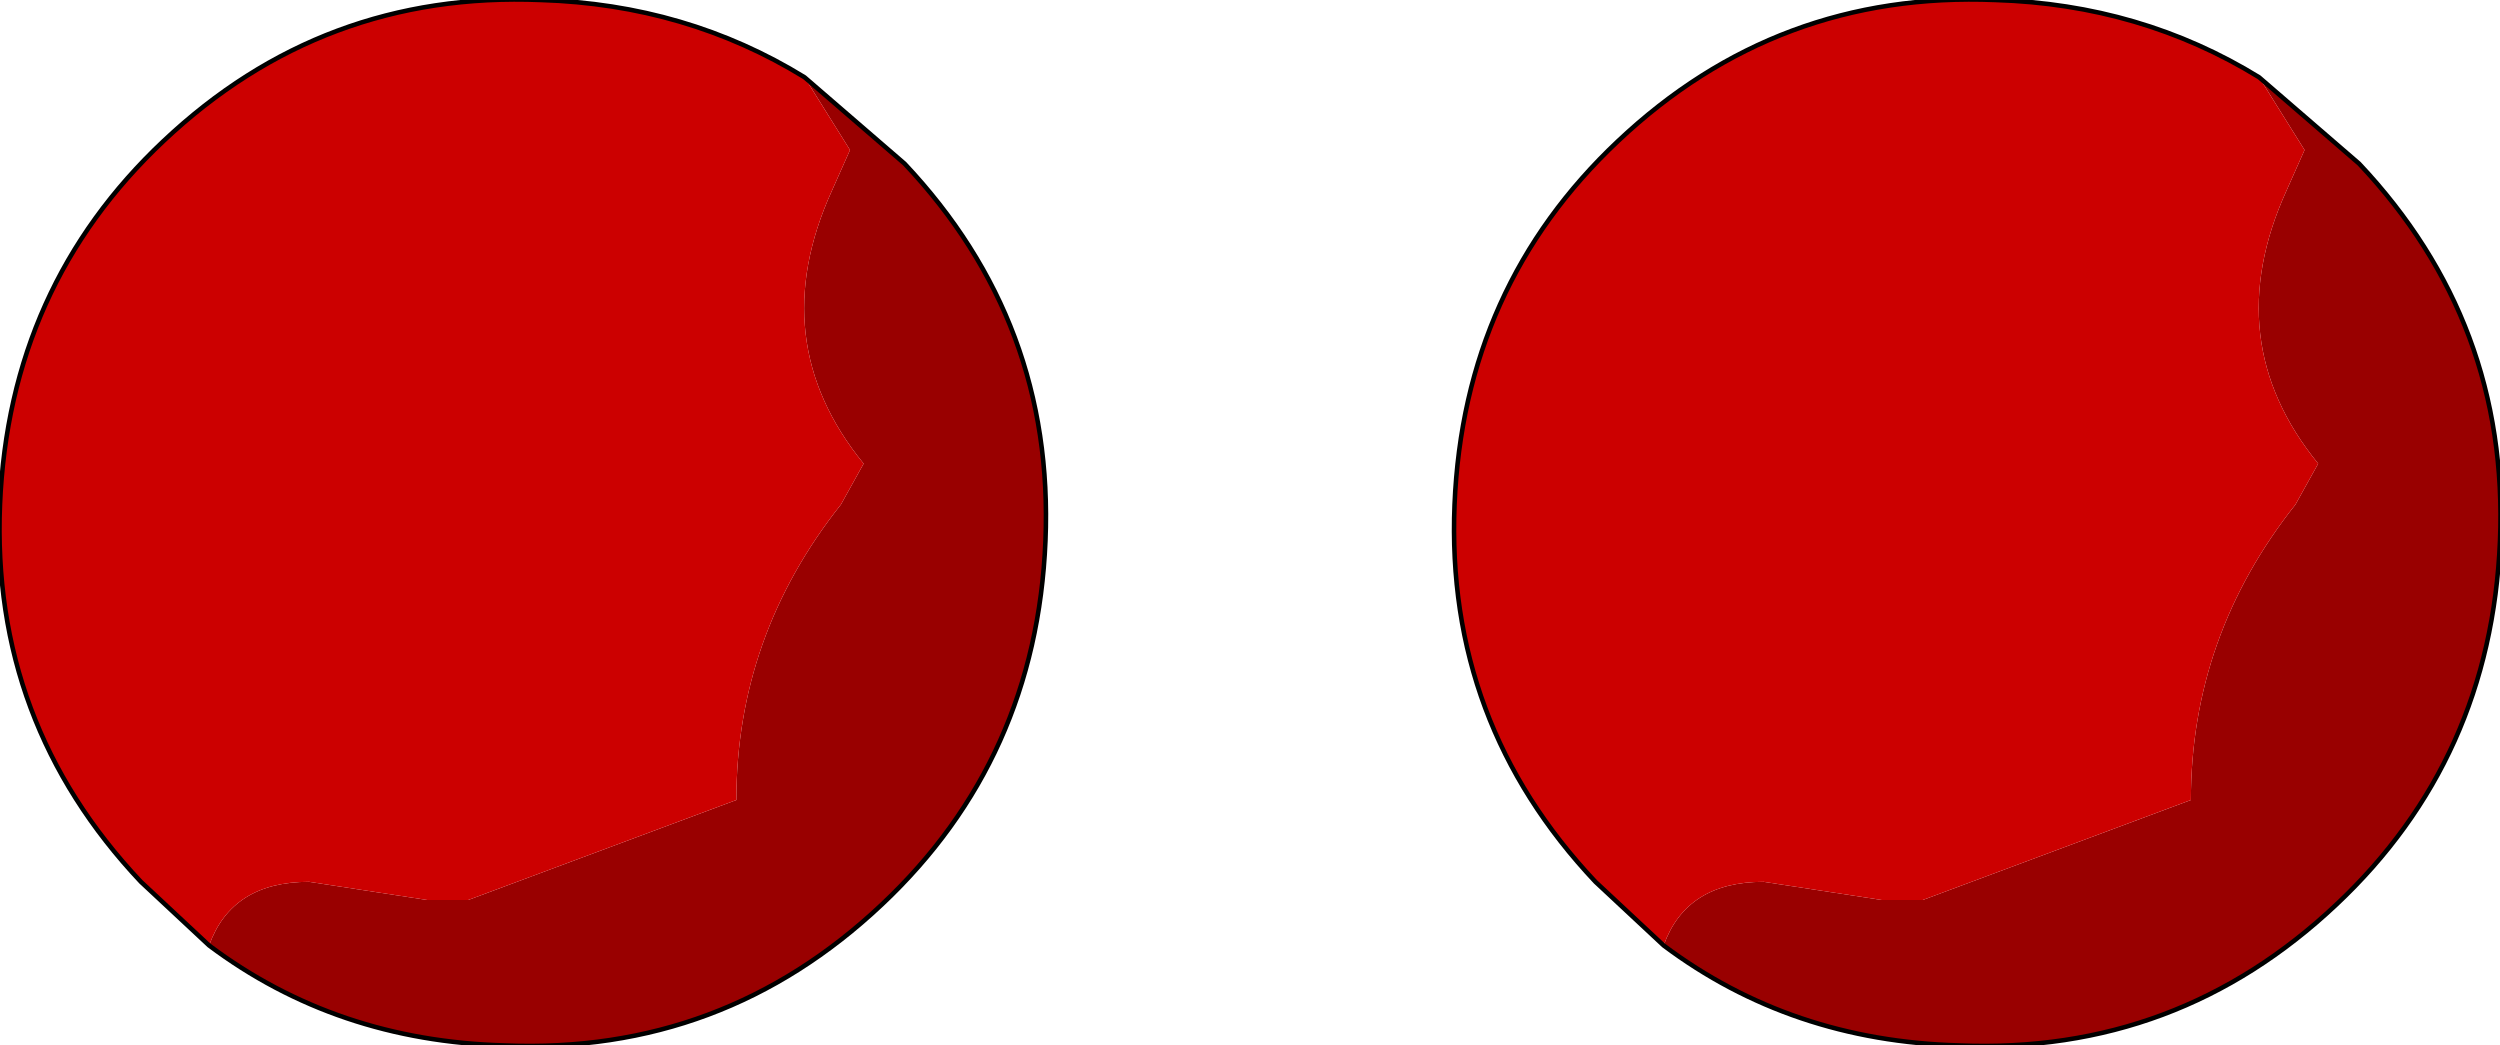
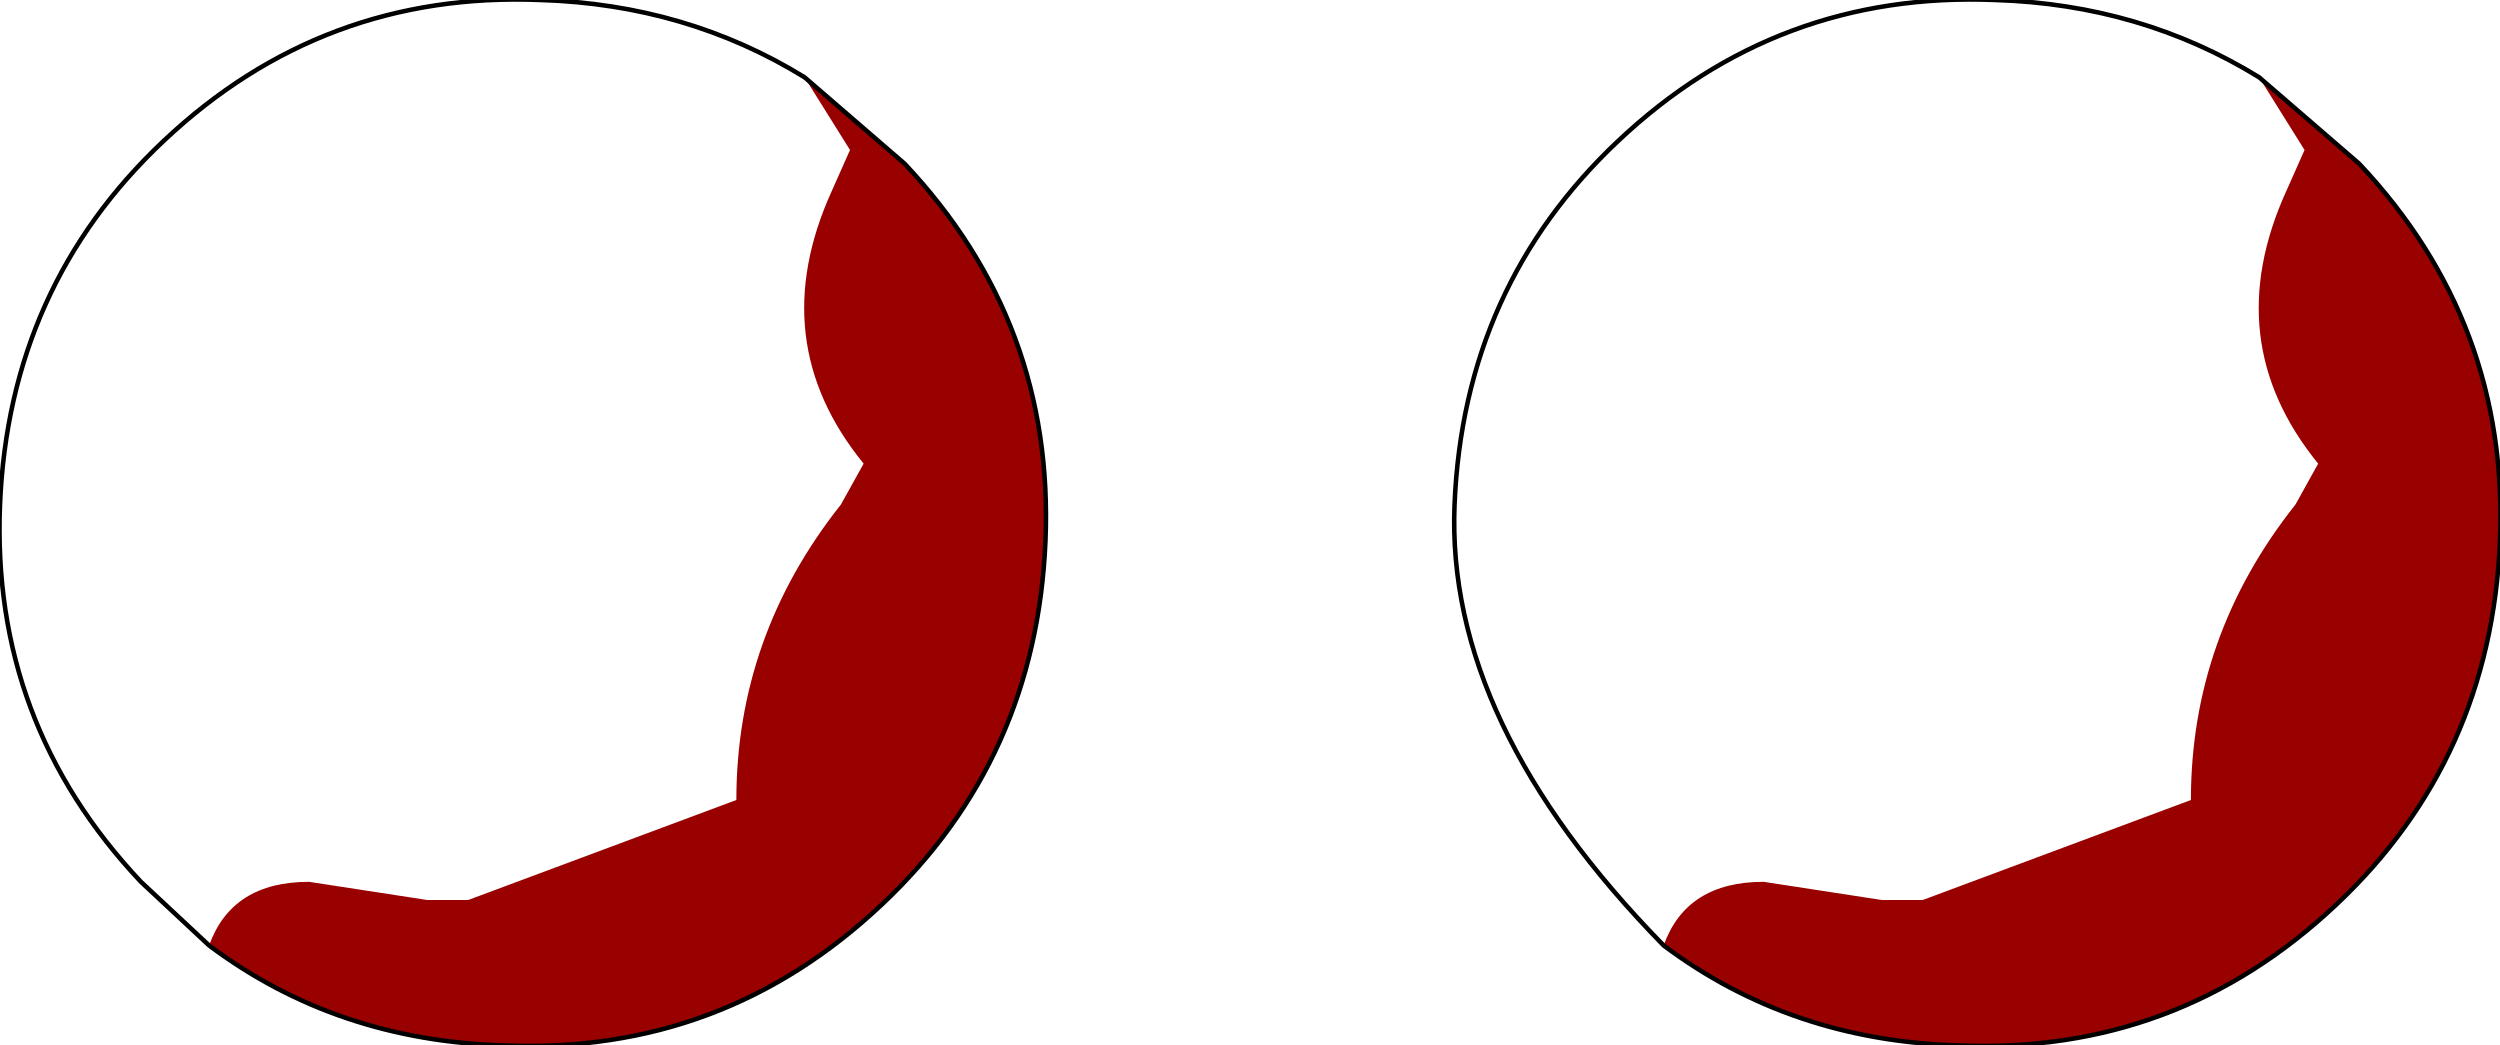
<svg xmlns="http://www.w3.org/2000/svg" height="11.5px" width="27.5px">
  <g transform="matrix(1.0, 0.0, 0.0, 1.0, -26.75, 5.8)">
    <path d="M35.6 -4.95 L36.7 -4.0 Q38.35 -2.25 38.25 0.15 38.15 2.55 36.45 4.15 34.7 5.8 32.3 5.7 30.45 5.65 29.05 4.6 29.3 3.9 30.15 3.9 L31.45 4.1 31.9 4.1 34.85 3.0 Q34.85 1.2 36.0 -0.25 L36.25 -0.7 Q35.15 -2.05 35.9 -3.7 L36.1 -4.15 35.6 -4.95 M51.6 -4.95 L52.7 -4.0 Q54.35 -2.25 54.25 0.15 54.15 2.55 52.45 4.15 50.7 5.8 48.3 5.7 46.45 5.65 45.05 4.6 45.3 3.9 46.15 3.9 L47.45 4.1 47.9 4.1 50.85 3.0 Q50.85 1.2 52.0 -0.25 L52.25 -0.7 Q51.15 -2.05 51.9 -3.7 L52.1 -4.15 51.6 -4.95" fill="#990000" fill-rule="evenodd" stroke="none" />
-     <path d="M29.05 4.6 L28.3 3.9 Q26.65 2.15 26.75 -0.25 26.85 -2.65 28.55 -4.25 30.3 -5.9 32.7 -5.8 34.3 -5.75 35.6 -4.95 L36.1 -4.15 35.9 -3.7 Q35.15 -2.05 36.25 -0.7 L36.0 -0.25 Q34.85 1.2 34.85 3.0 L31.9 4.1 31.45 4.1 30.15 3.9 Q29.3 3.9 29.05 4.6 M45.05 4.6 L44.3 3.9 Q42.65 2.15 42.75 -0.25 42.85 -2.65 44.55 -4.25 46.3 -5.9 48.7 -5.8 50.3 -5.75 51.6 -4.95 L52.1 -4.15 51.9 -3.7 Q51.15 -2.05 52.25 -0.7 L52.0 -0.25 Q50.85 1.2 50.85 3.0 L47.9 4.1 47.45 4.1 46.15 3.9 Q45.3 3.9 45.05 4.6" fill="#cc0000" fill-rule="evenodd" stroke="none" />
-     <path d="M35.6 -4.95 L36.7 -4.0 Q38.35 -2.25 38.25 0.15 38.15 2.55 36.45 4.15 34.7 5.8 32.3 5.7 30.45 5.65 29.05 4.6 L28.3 3.9 Q26.65 2.15 26.75 -0.25 26.85 -2.65 28.55 -4.25 30.3 -5.9 32.7 -5.8 34.3 -5.75 35.6 -4.95 M51.6 -4.95 L52.7 -4.0 Q54.35 -2.25 54.25 0.15 54.15 2.55 52.45 4.15 50.7 5.8 48.3 5.7 46.45 5.65 45.05 4.6 L44.3 3.9 Q42.65 2.15 42.75 -0.25 42.85 -2.65 44.55 -4.25 46.3 -5.9 48.7 -5.8 50.3 -5.75 51.6 -4.95" fill="none" stroke="#000000" stroke-linecap="round" stroke-linejoin="round" stroke-width="0.05" />
+     <path d="M35.6 -4.95 L36.7 -4.0 Q38.35 -2.25 38.25 0.15 38.15 2.55 36.45 4.15 34.7 5.8 32.3 5.7 30.45 5.65 29.05 4.6 L28.3 3.9 Q26.65 2.15 26.75 -0.25 26.85 -2.65 28.55 -4.25 30.3 -5.9 32.7 -5.8 34.3 -5.75 35.6 -4.95 M51.6 -4.95 L52.7 -4.0 Q54.35 -2.25 54.25 0.15 54.15 2.55 52.45 4.15 50.7 5.8 48.3 5.7 46.45 5.65 45.05 4.6 Q42.65 2.15 42.75 -0.25 42.85 -2.65 44.55 -4.25 46.3 -5.9 48.7 -5.8 50.3 -5.75 51.6 -4.95" fill="none" stroke="#000000" stroke-linecap="round" stroke-linejoin="round" stroke-width="0.05" />
  </g>
</svg>